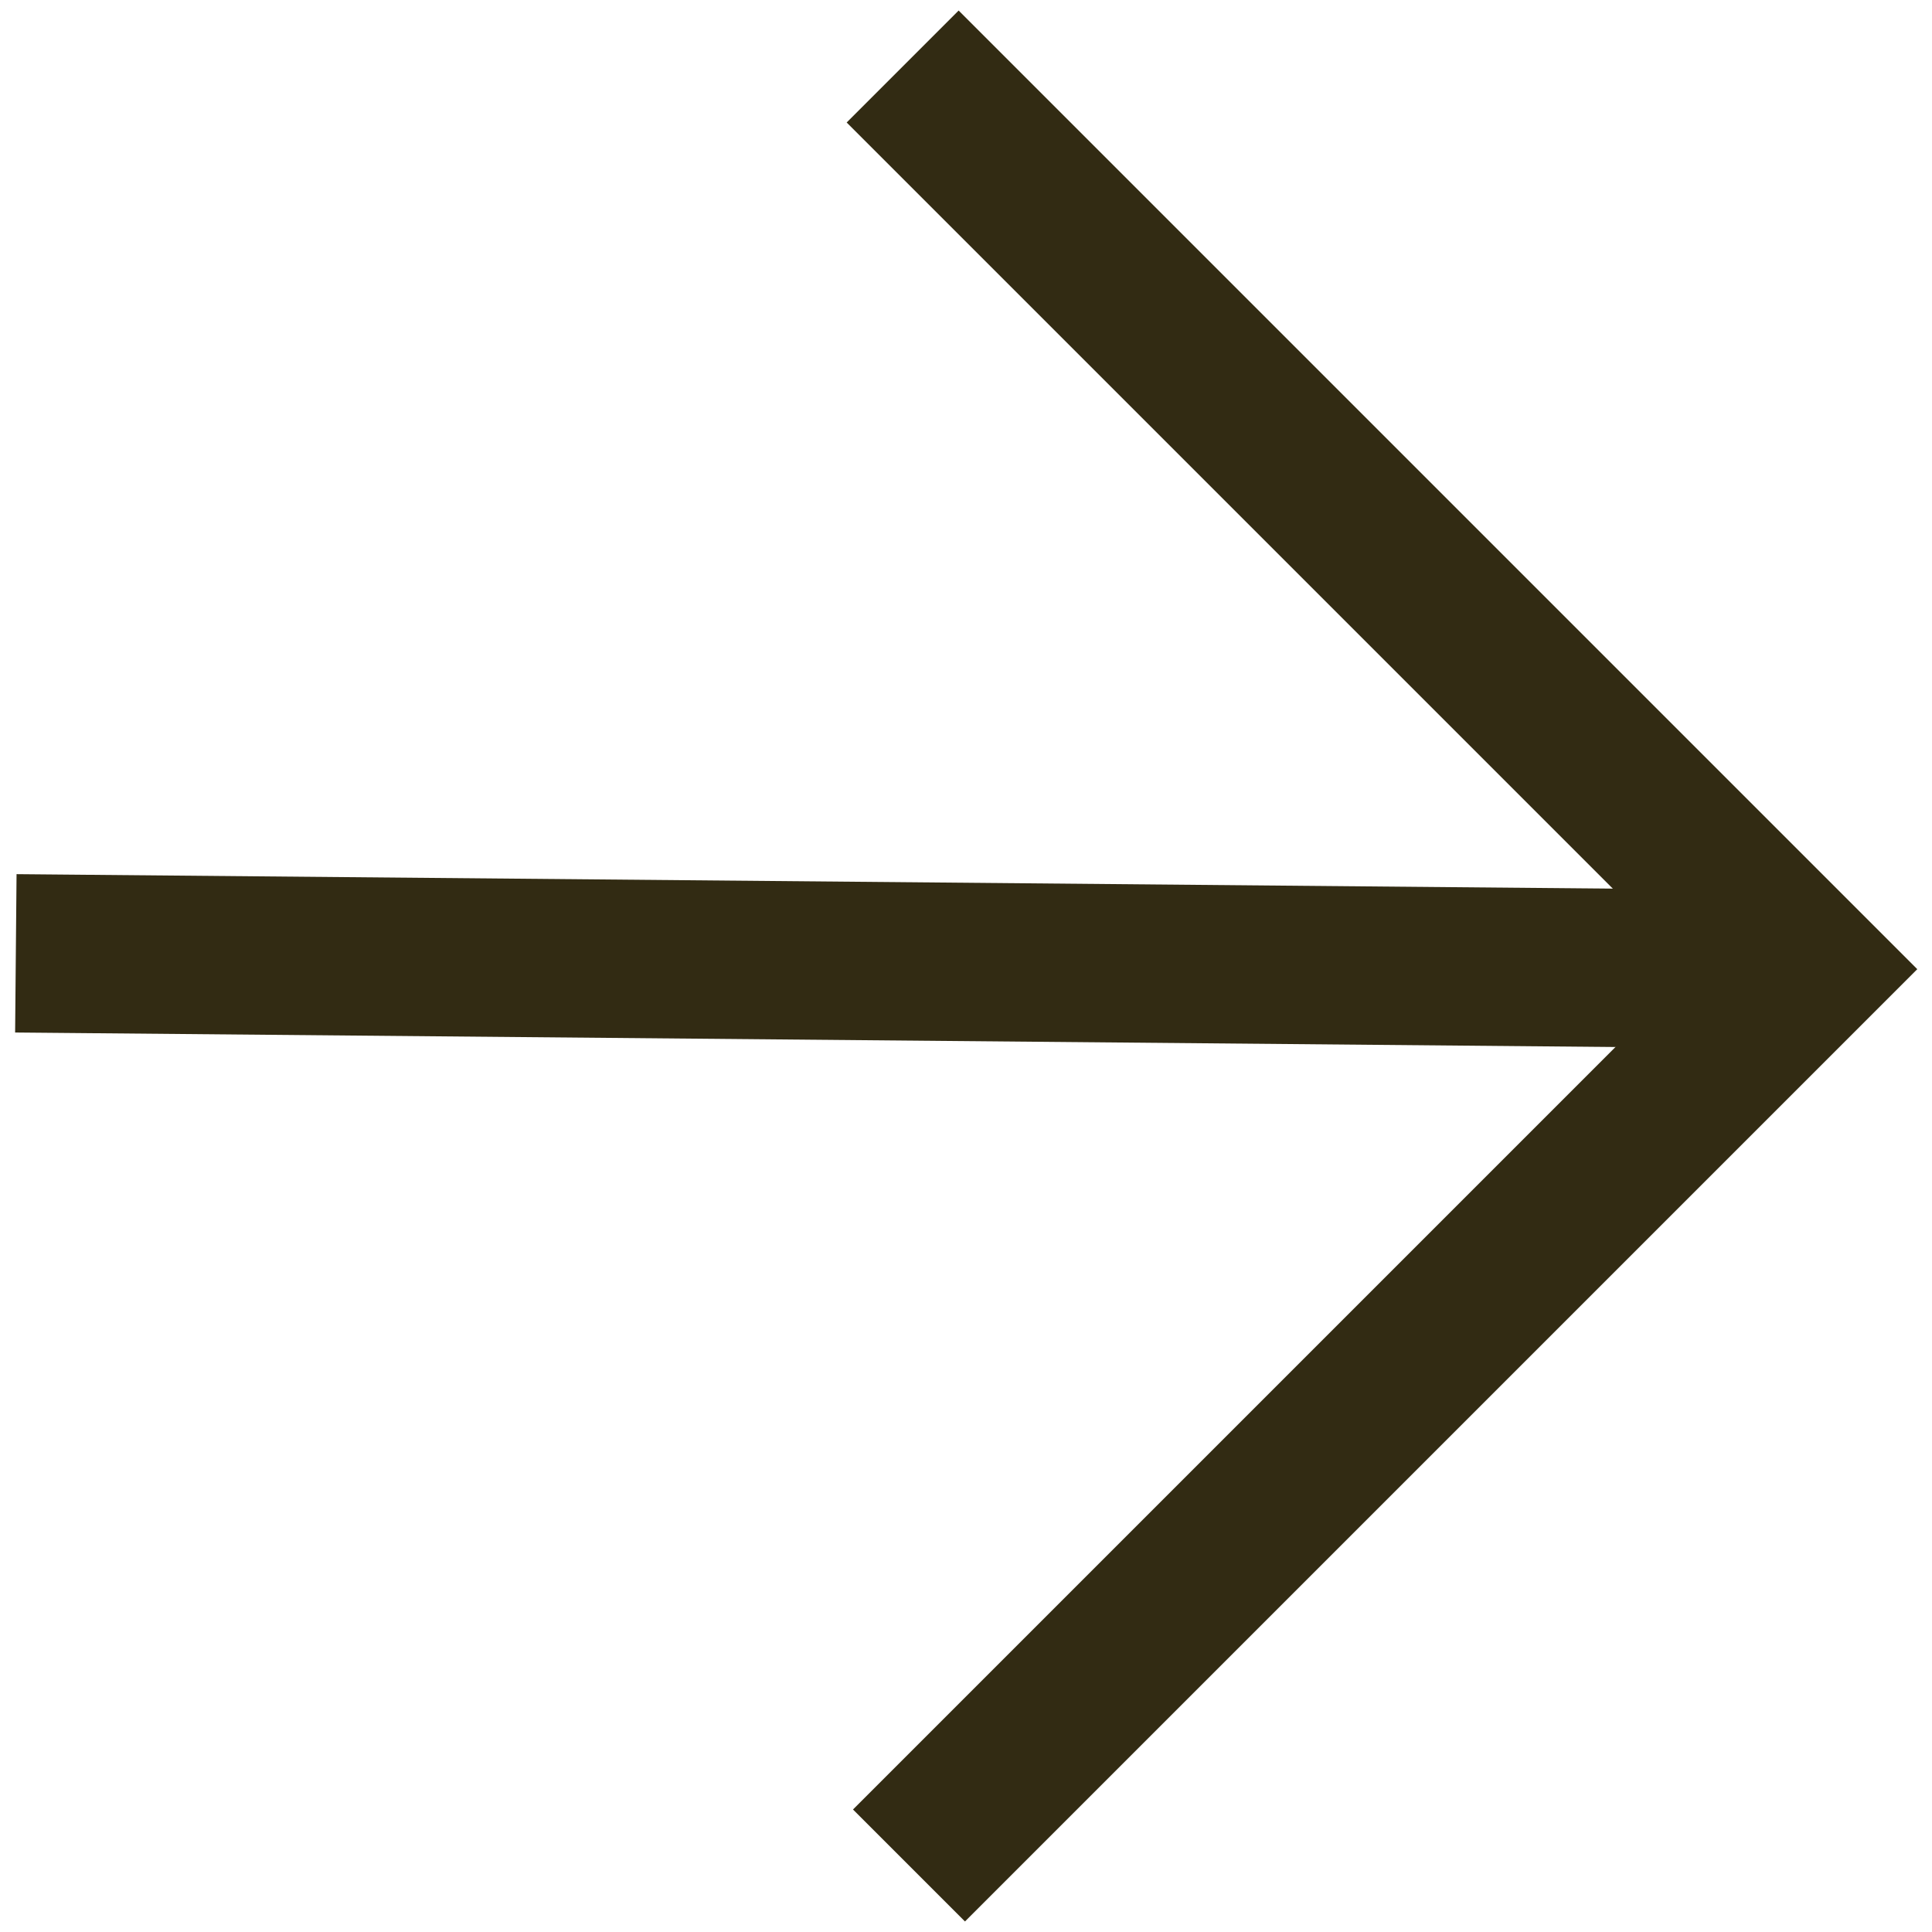
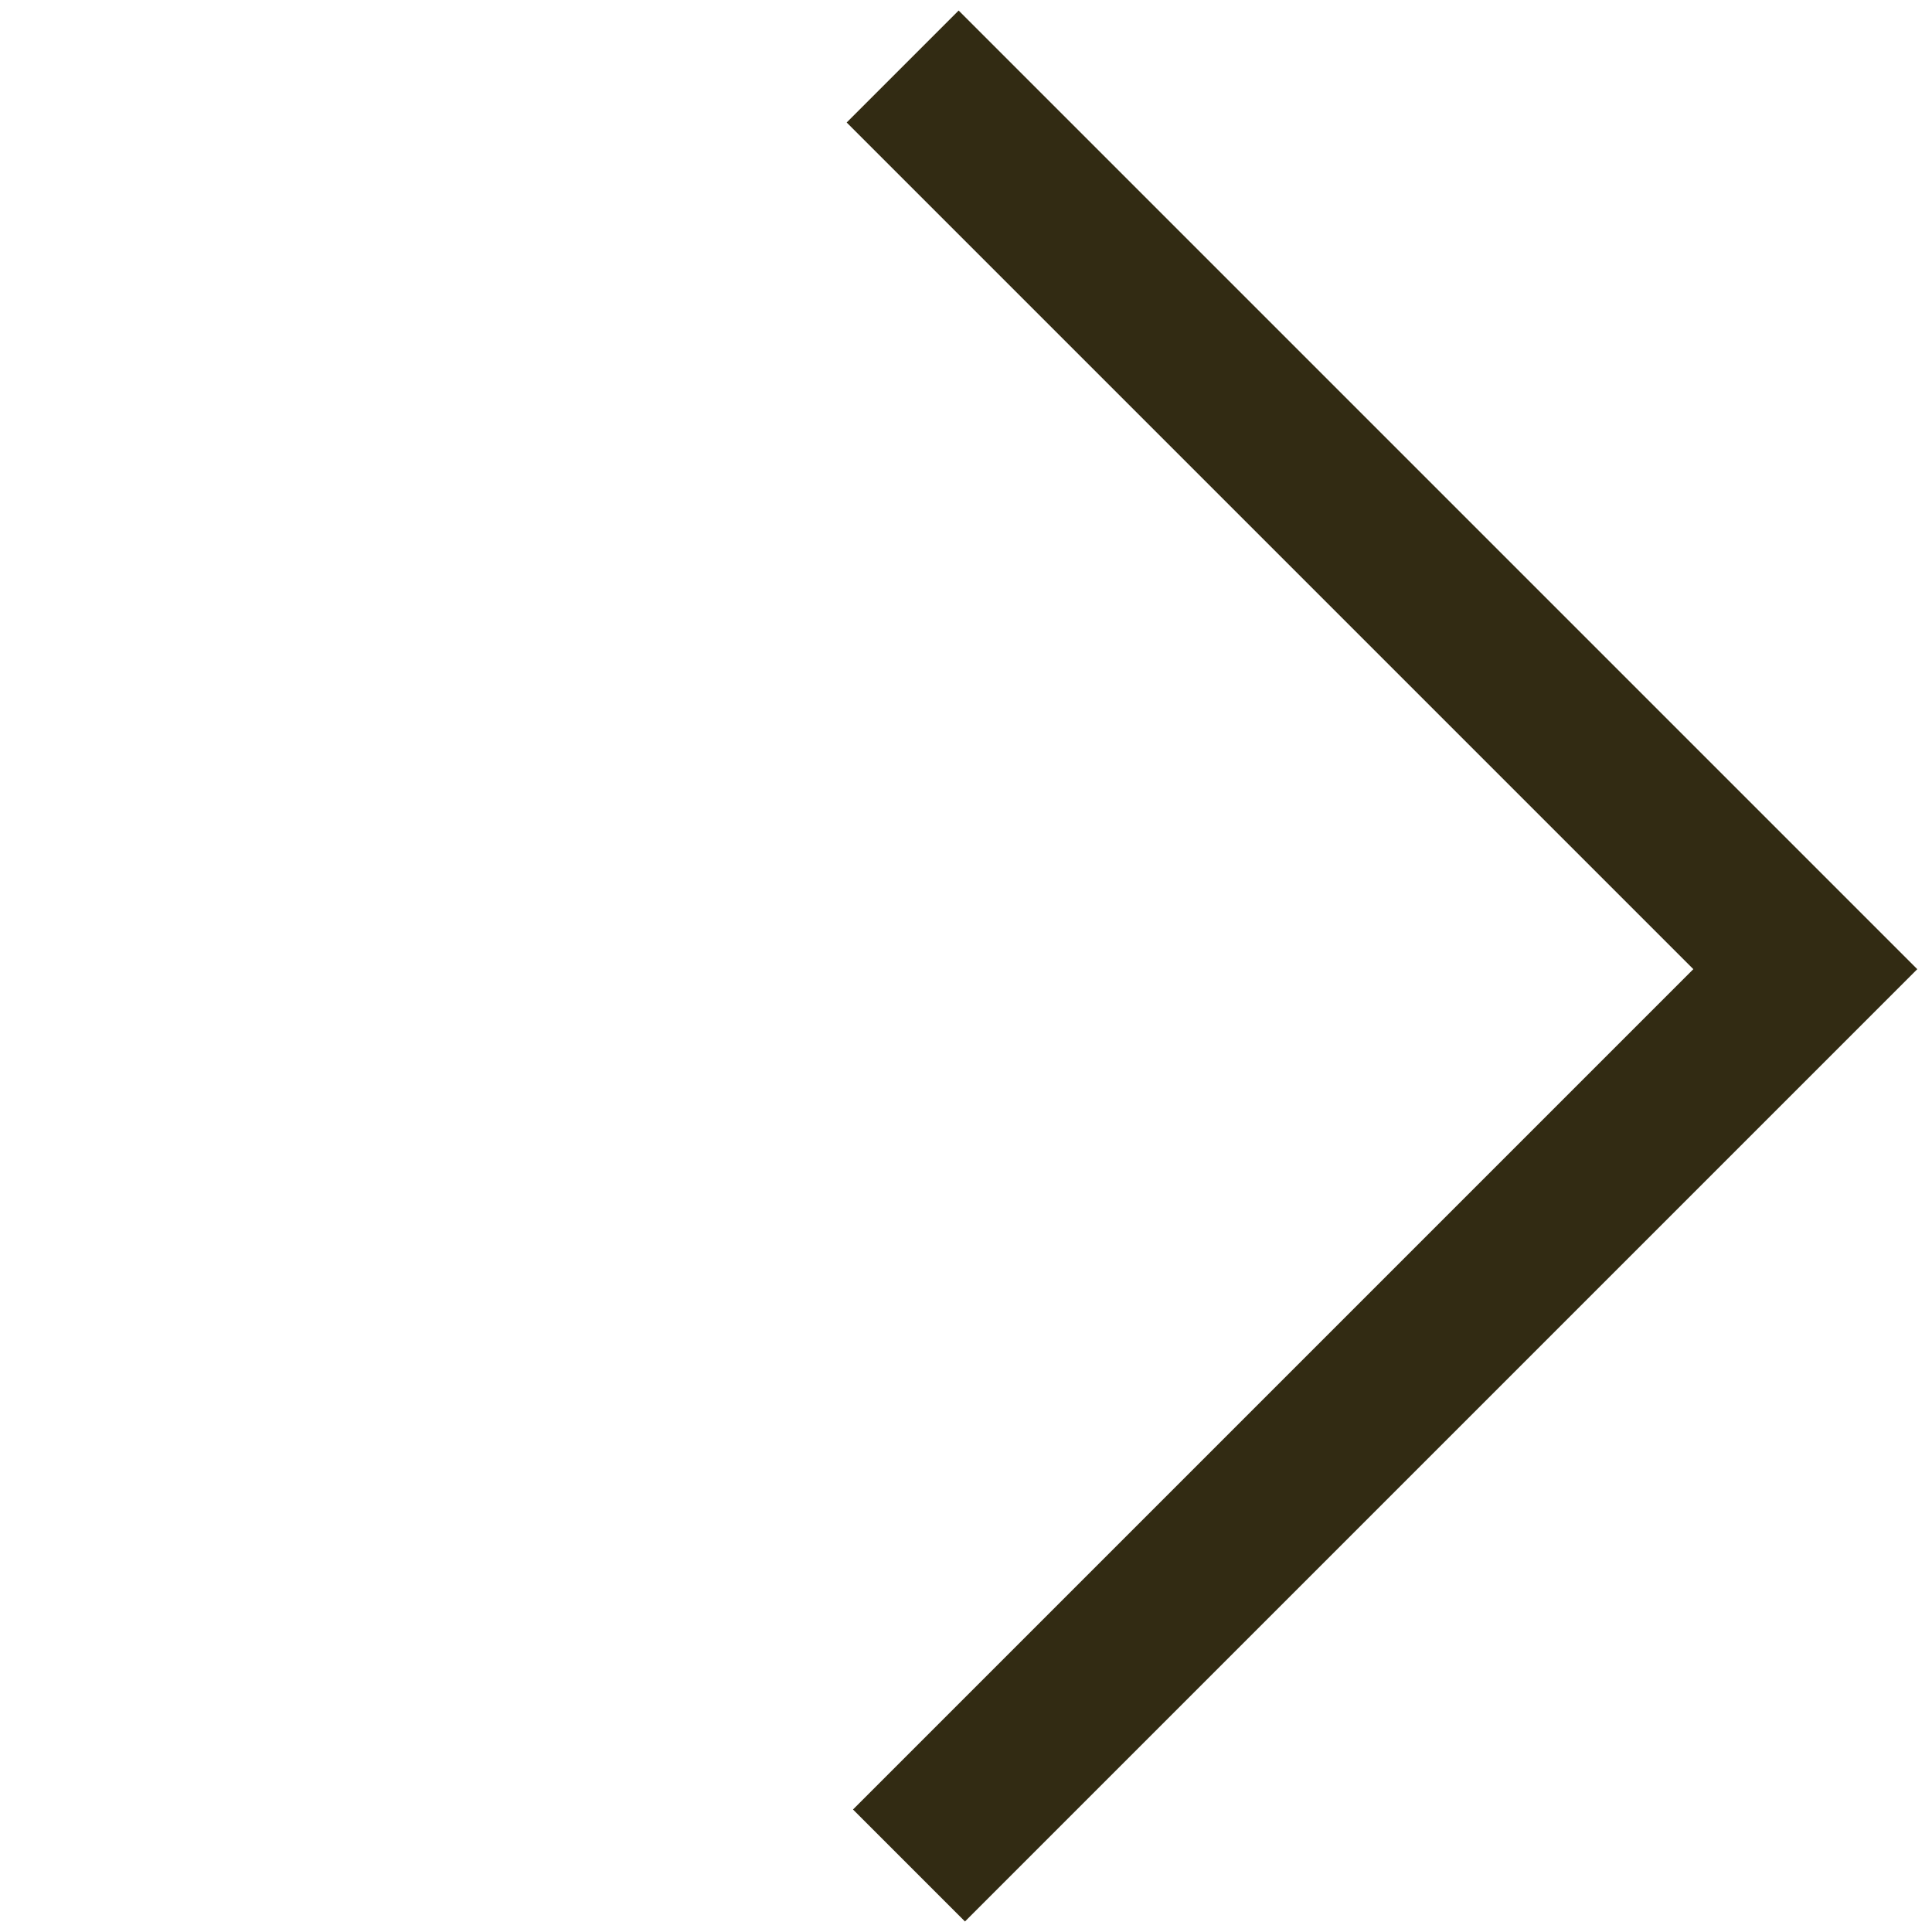
<svg xmlns="http://www.w3.org/2000/svg" id="Layer_1" version="1.1" viewBox="0 0 61 61">
  <defs>
    <style>
      .st0 {
        fill: none;
        stroke: #322b13;
        stroke-width: 5px;
      }
    </style>
  </defs>
-   <path class="st0" d="M55.6,30.6L.5,30.1" />
  <path class="st0" d="M28.5,2.1l28.5,28.5-28.3,28.3" />
</svg>